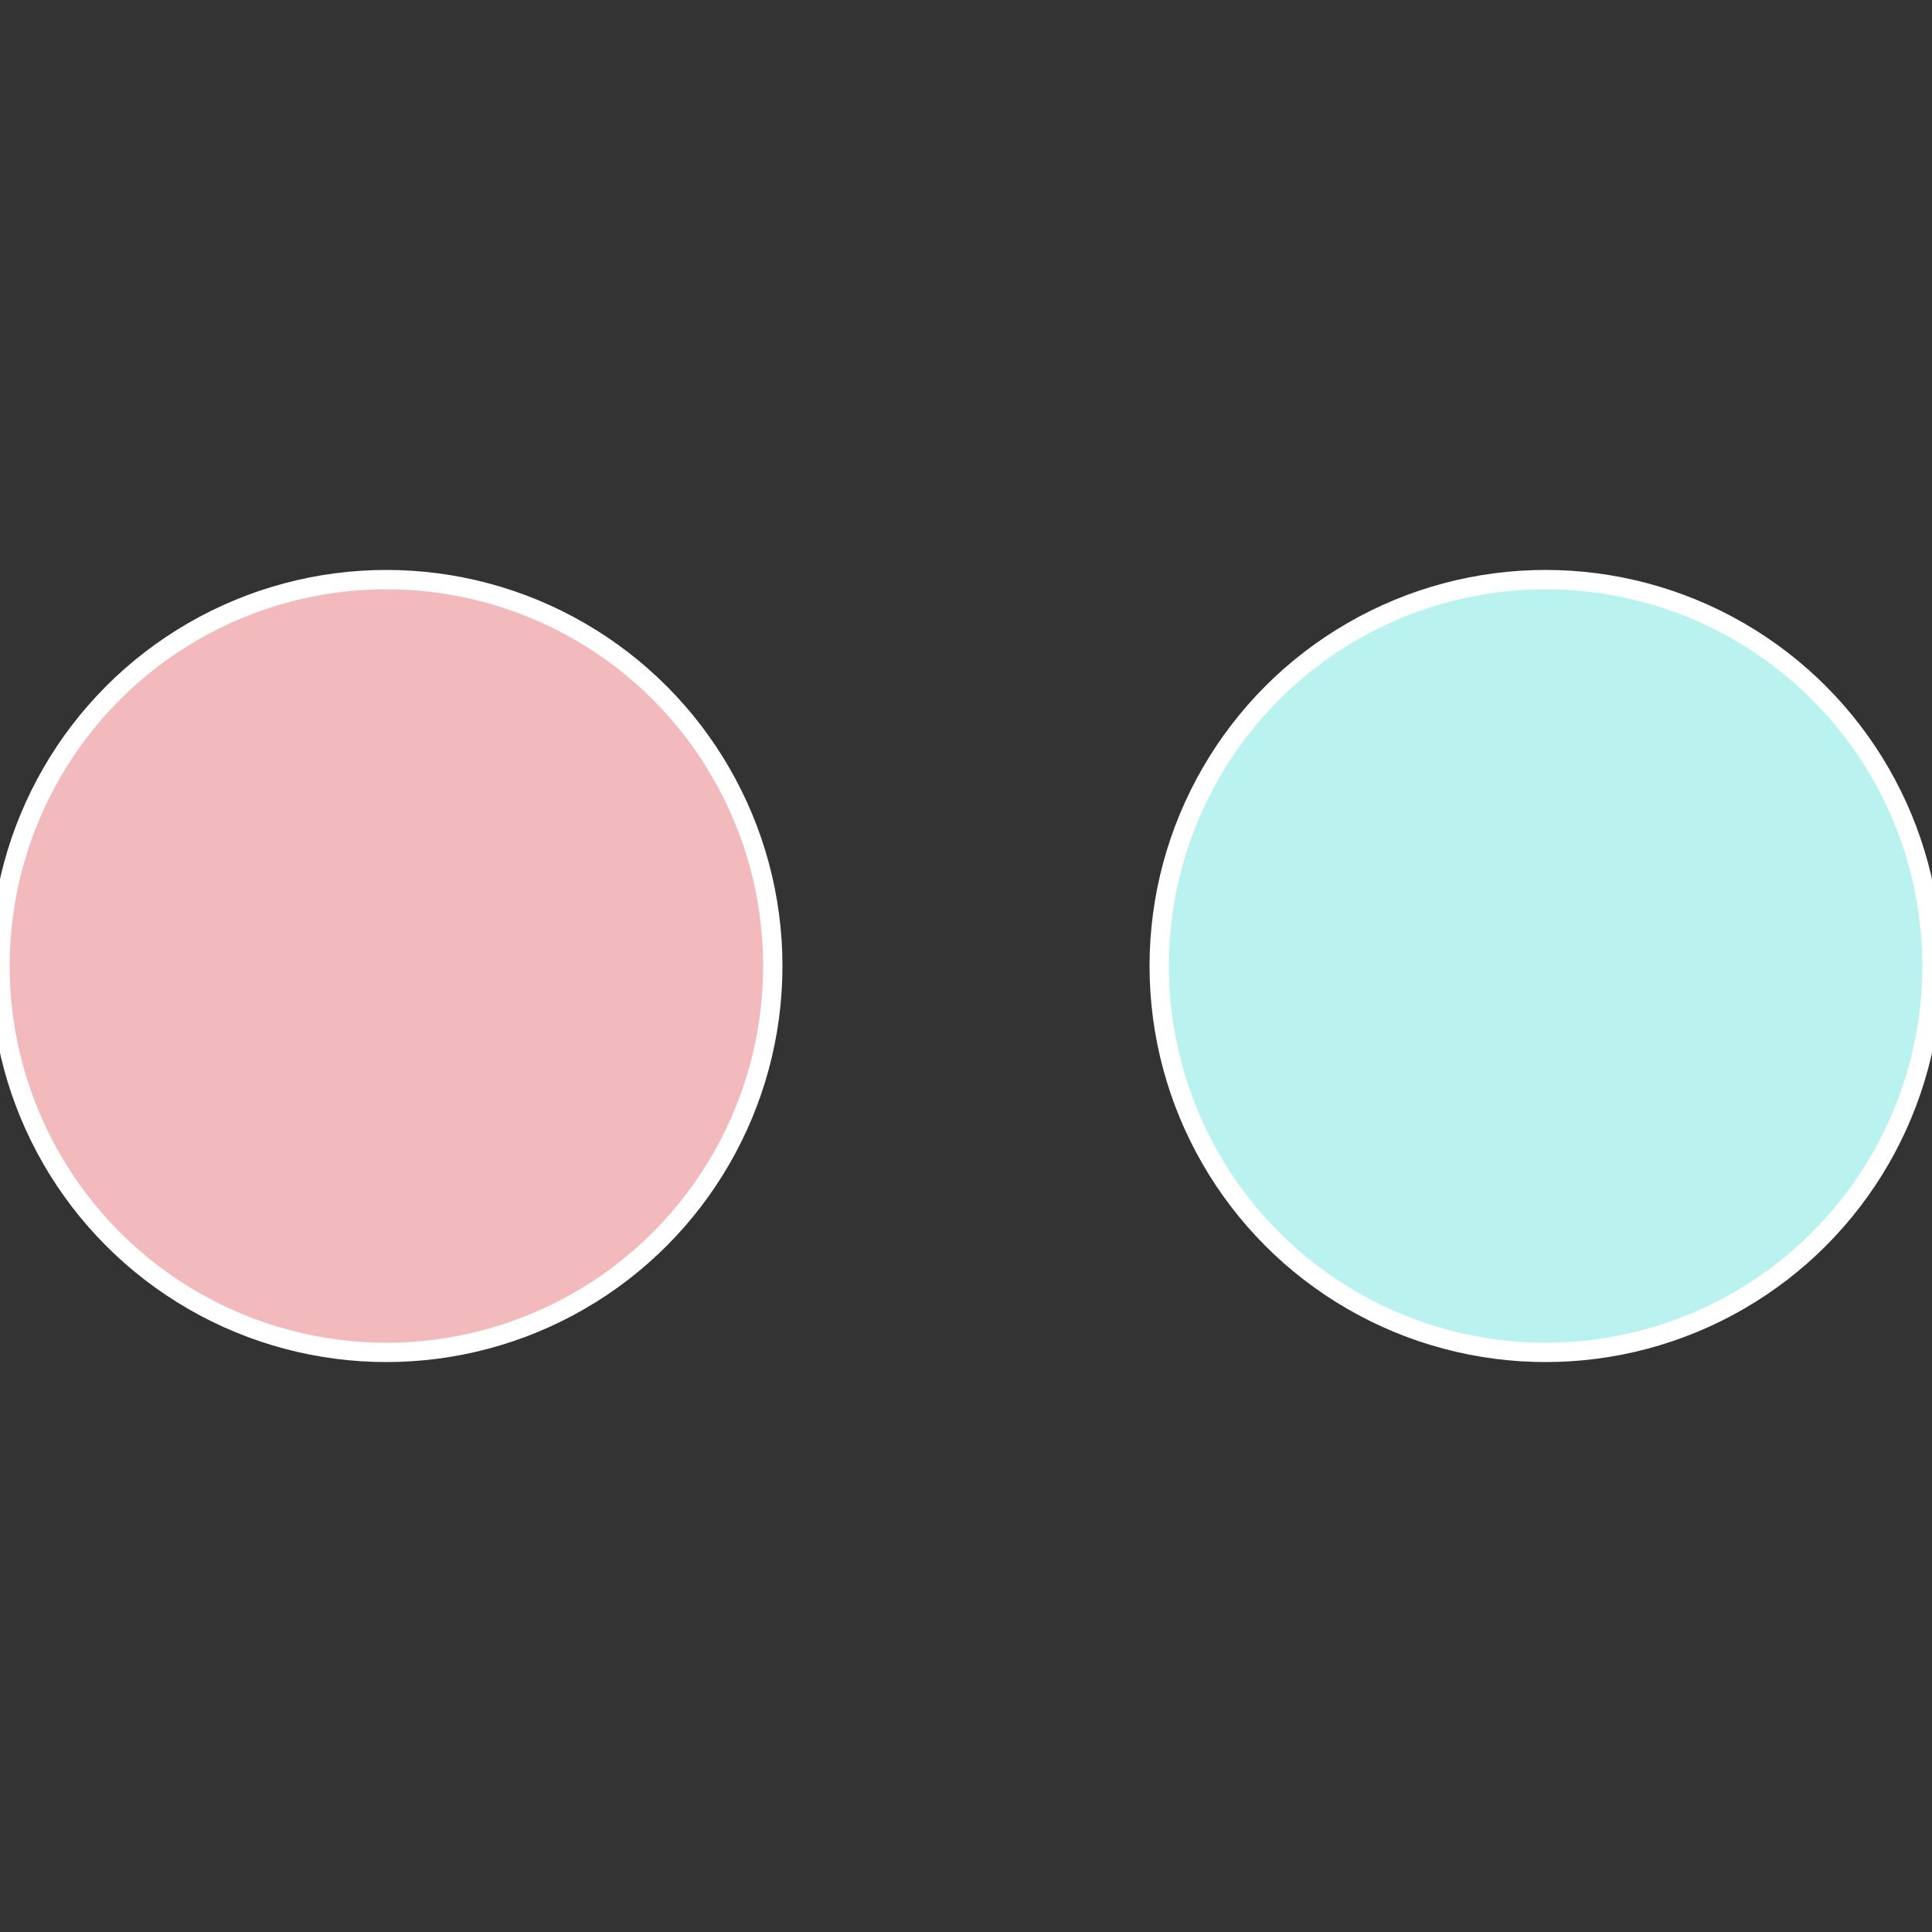
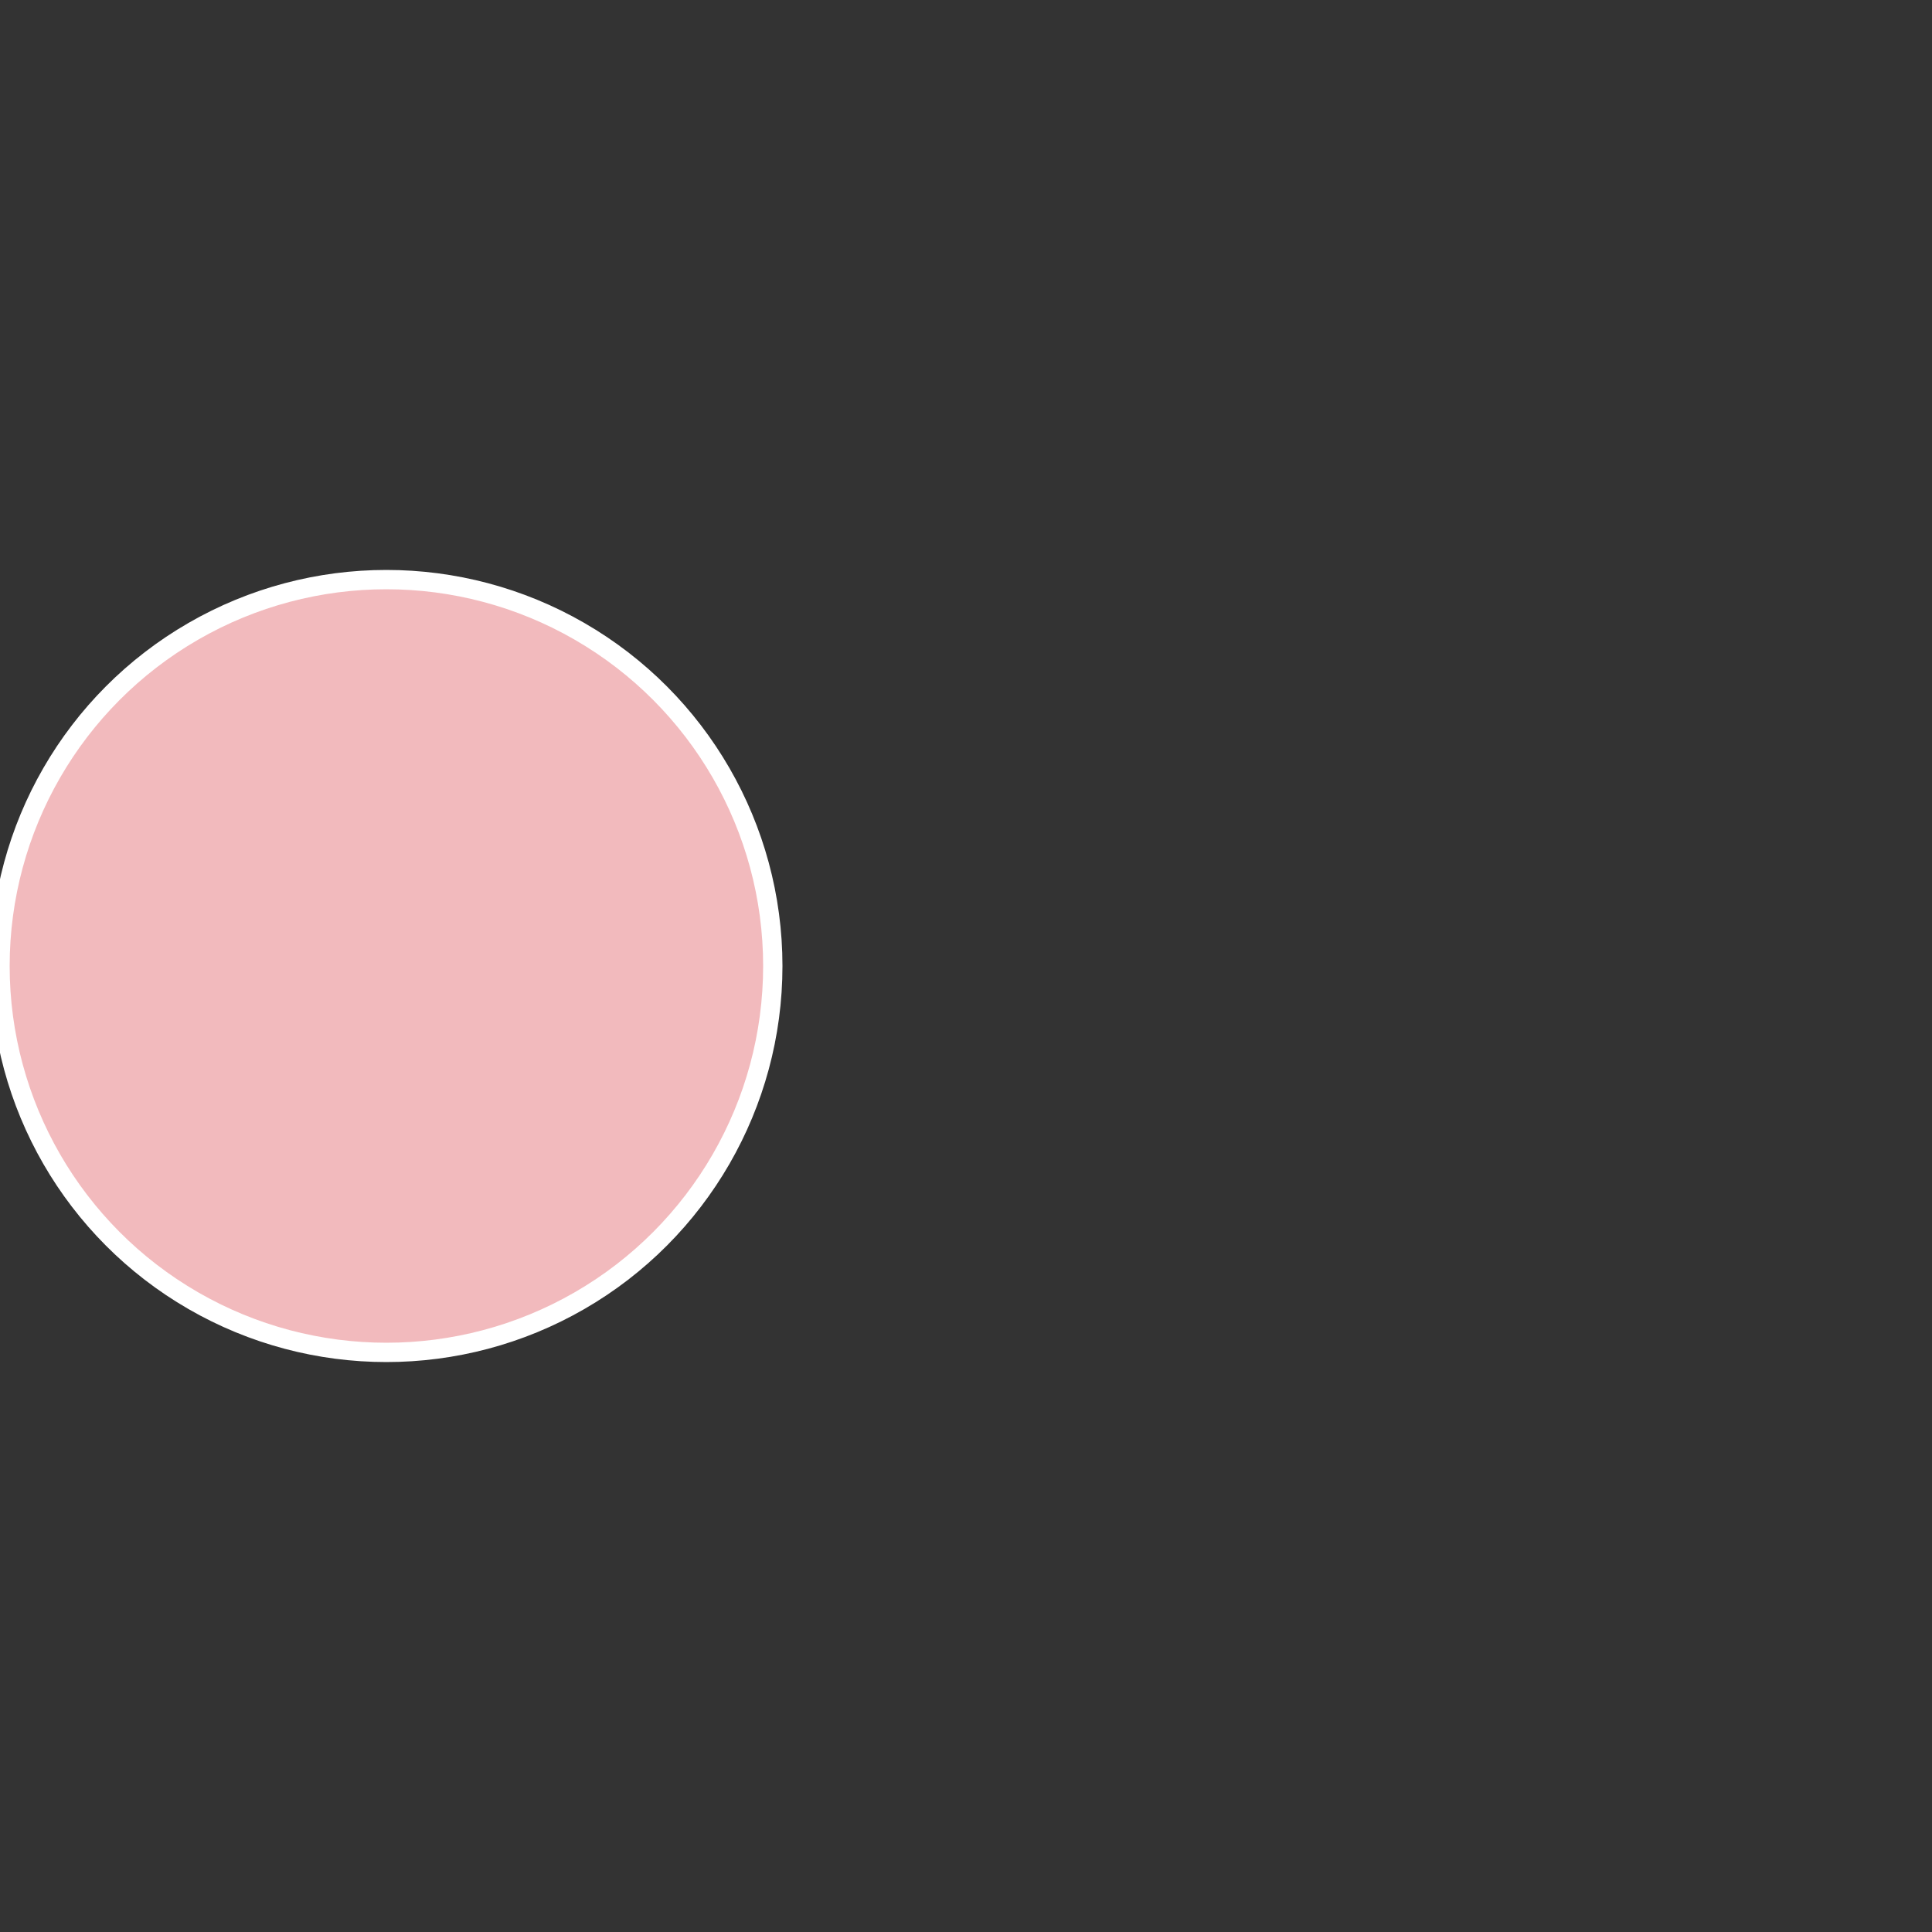
<svg xmlns="http://www.w3.org/2000/svg" width="500" height="500" viewBox="-1 -1 2 2">
  <rect x="-1" y="-1" width="2" height="2" fill="#333333" stroke="none" />
-   <circle cx="0.6" cy="0" r="0.4" fill="#baf2ef" stroke="#fff" stroke-width="1%" />
  <circle cx="-0.6" cy="7.3478807948841E-17" r="0.4" fill="#f2babd" stroke="#fff" stroke-width="1%" />
</svg>